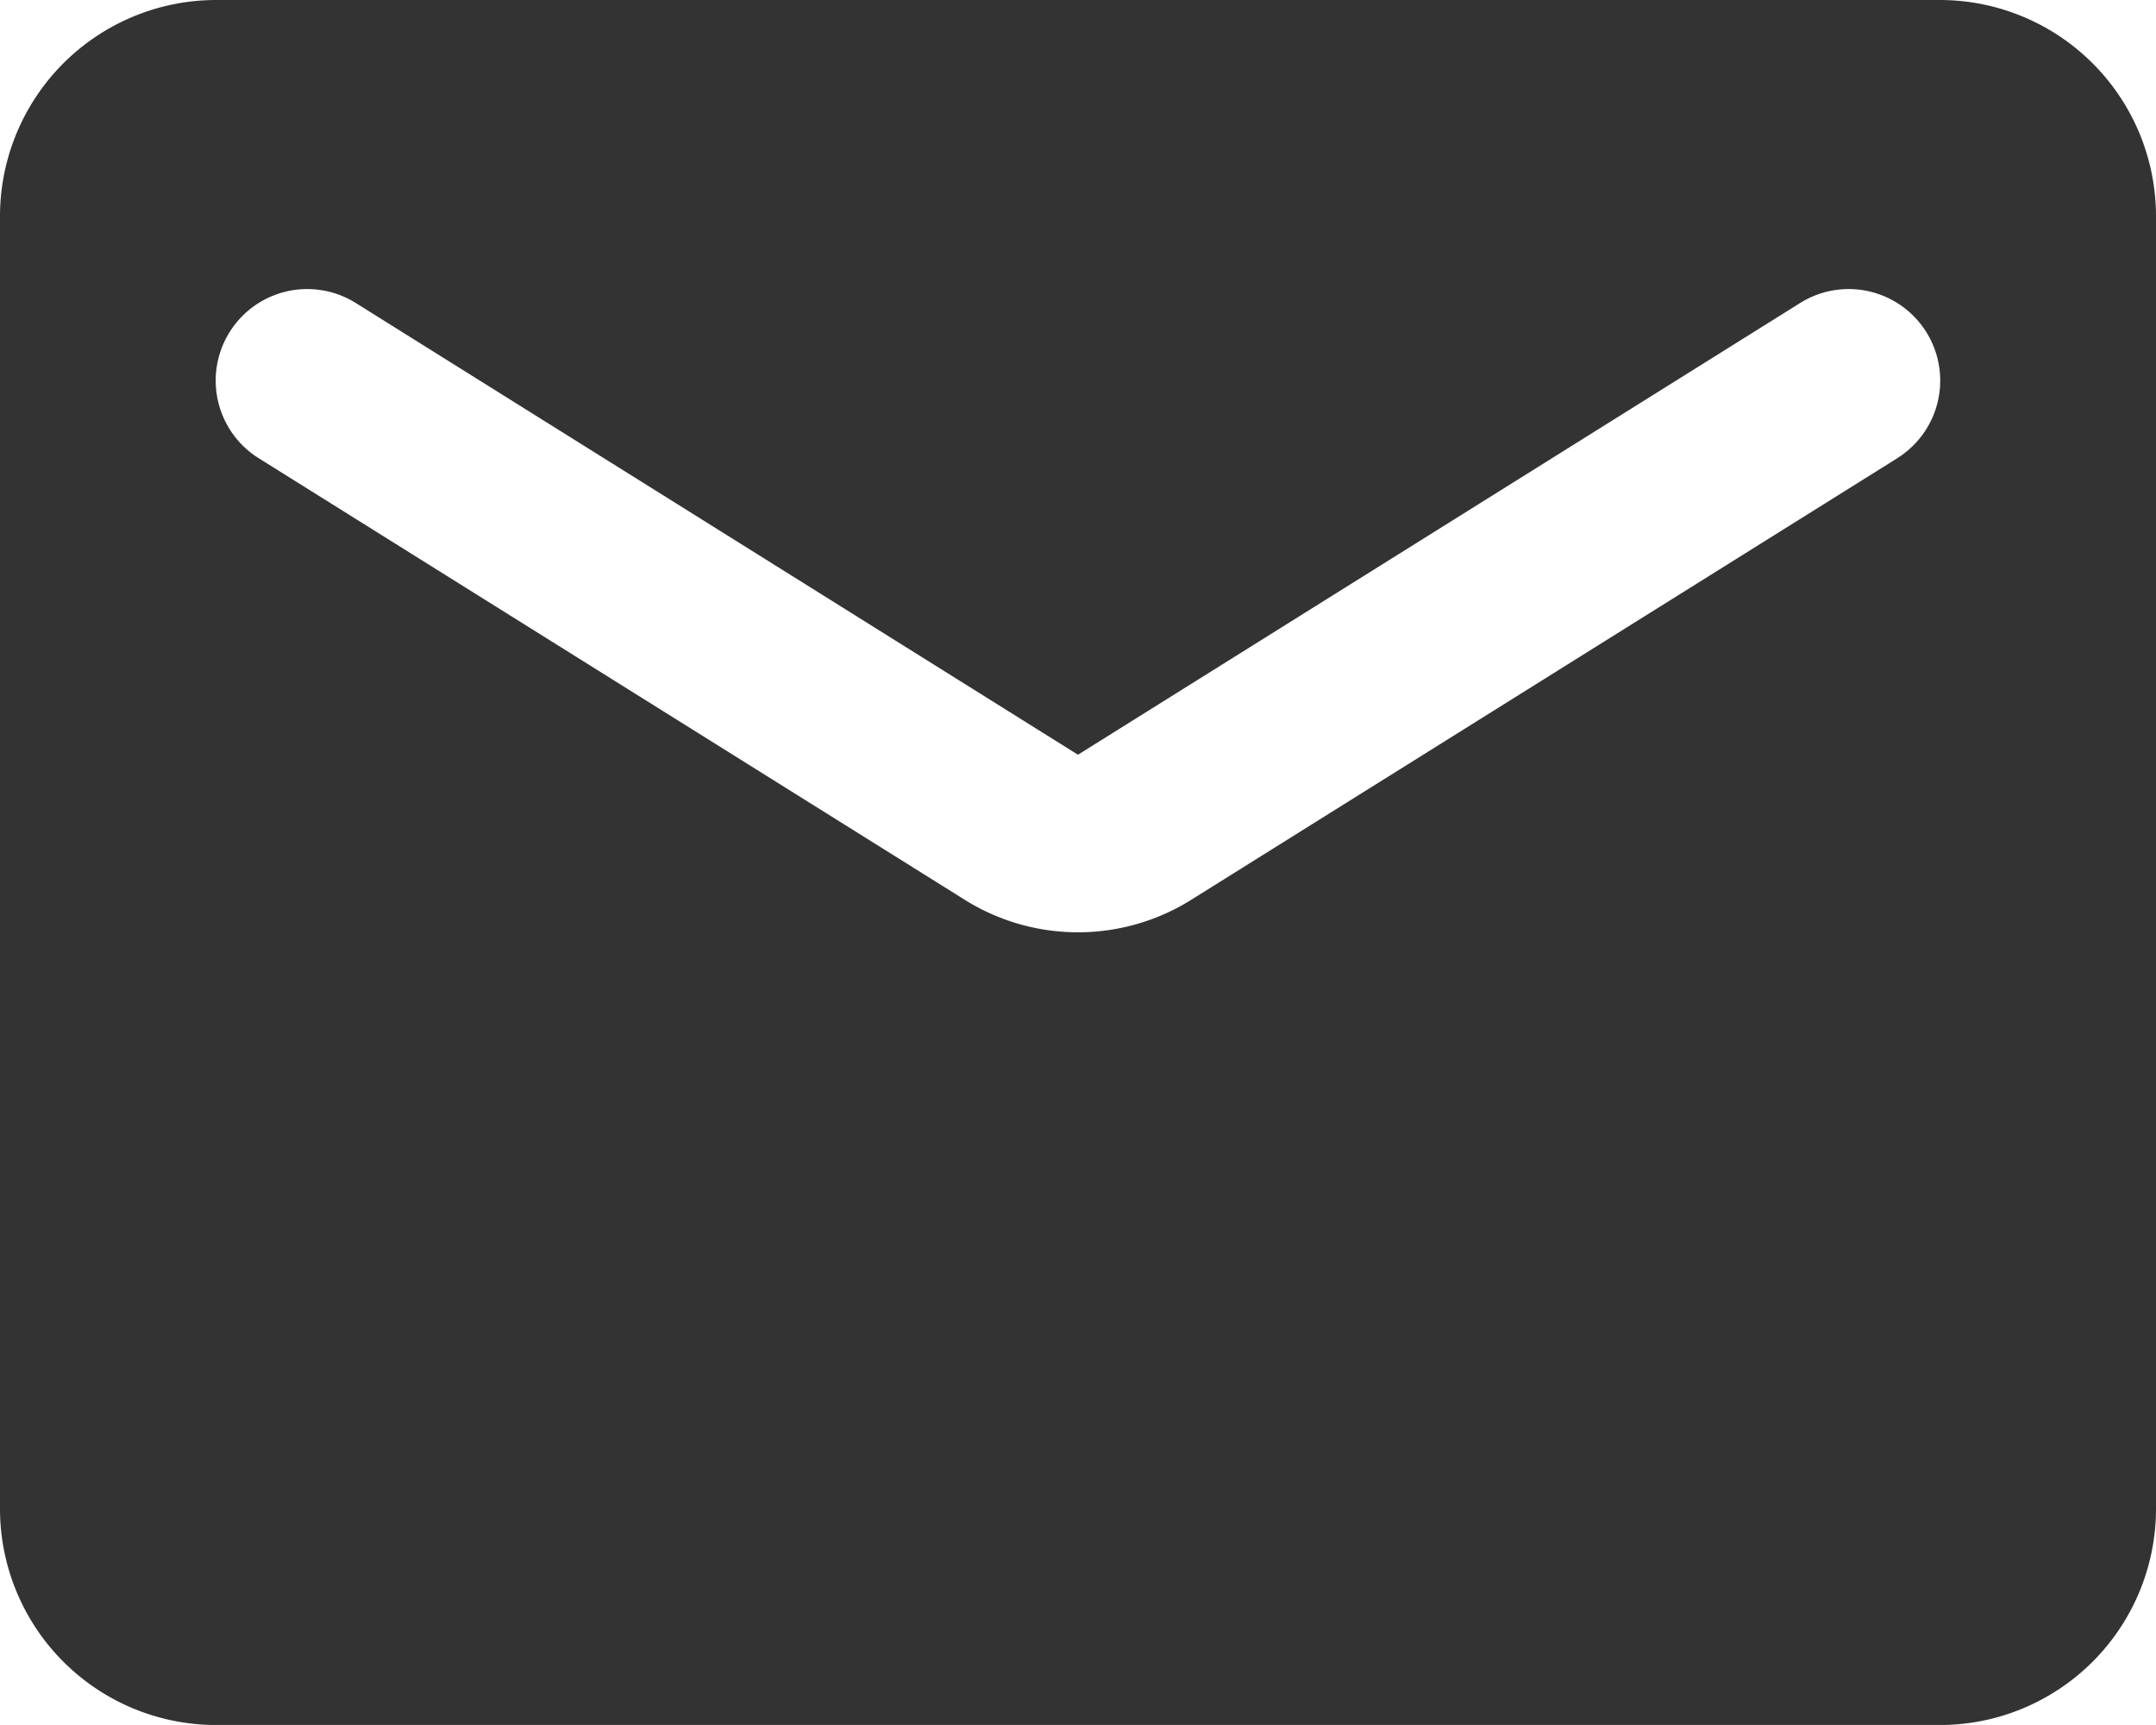
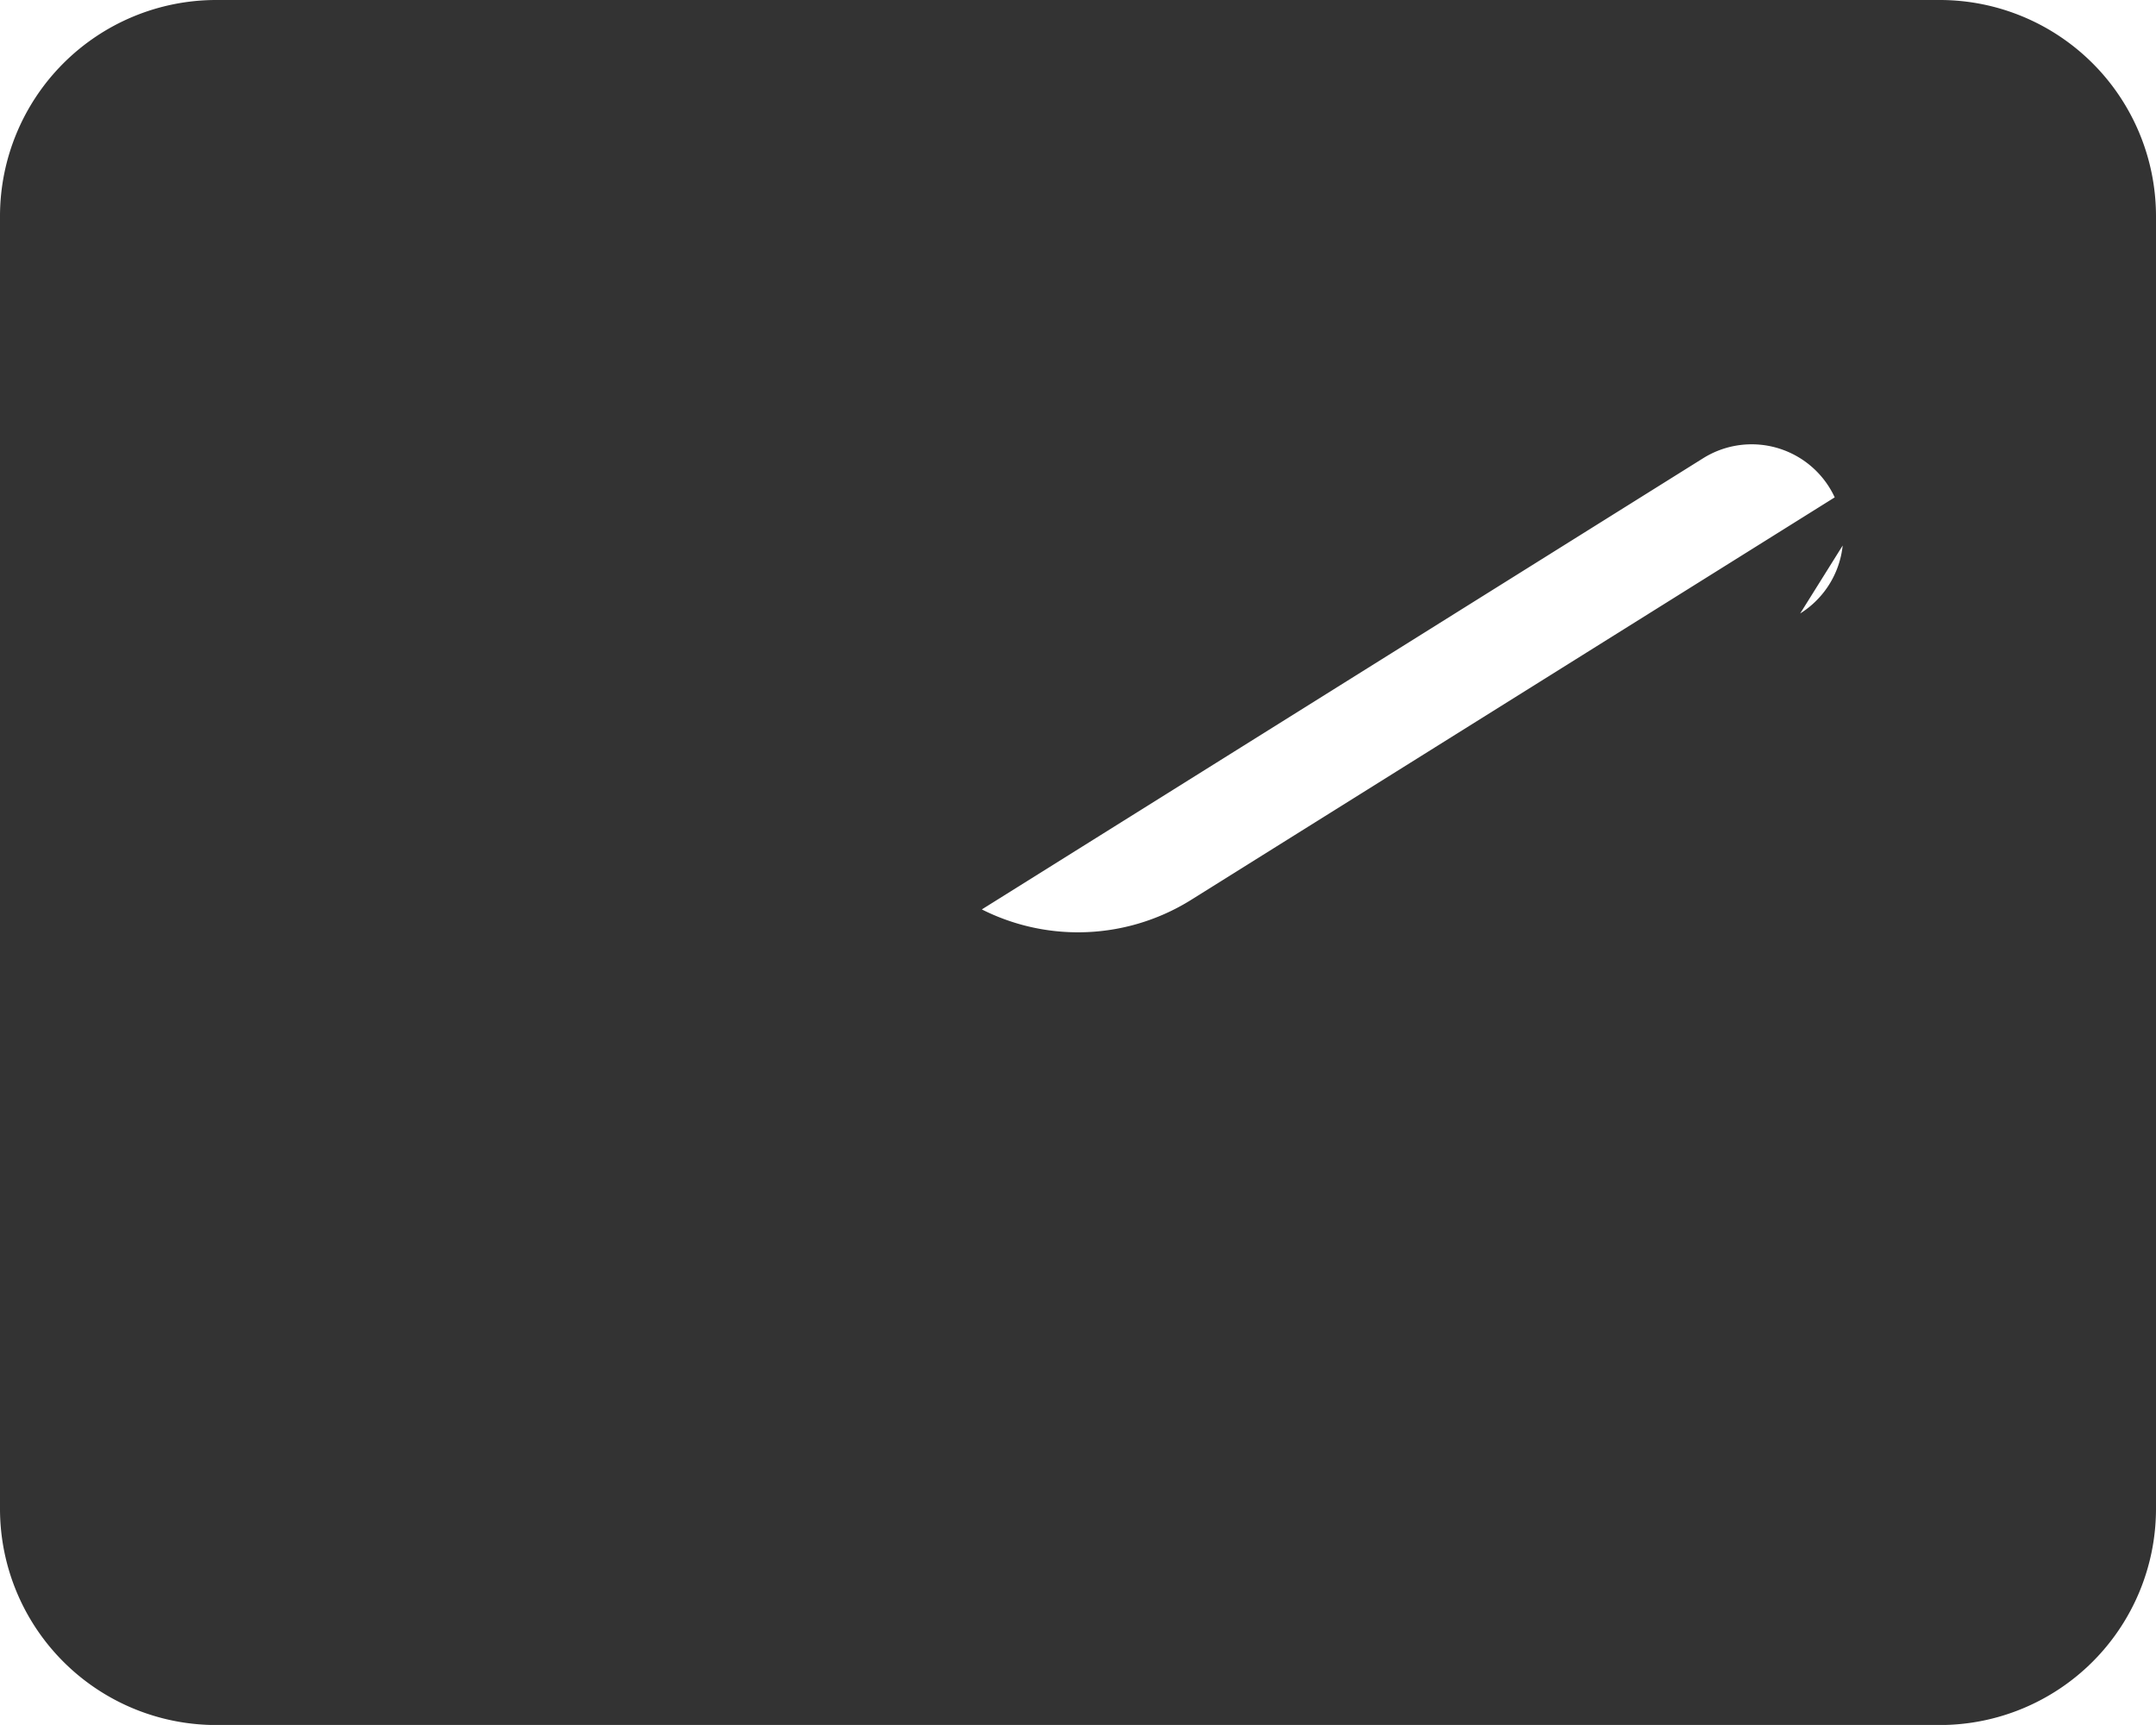
<svg xmlns="http://www.w3.org/2000/svg" width="26.667" height="21.333" viewBox="0 0 26.667 21.333">
-   <path id="Trazado_367" data-name="Trazado 367" d="M26,4H4.667A2.675,2.675,0,0,0,2,6.667v16a2.675,2.675,0,0,0,2.667,2.667H26a2.675,2.675,0,0,0,2.667-2.667v-16A2.675,2.675,0,0,0,26,4Zm-.533,5.667-8.72,5.453a2.641,2.641,0,0,1-2.827,0L5.2,9.667a1.132,1.132,0,1,1,1.2-1.92l8.933,5.587,8.933-5.587a1.132,1.132,0,0,1,1.2,1.92Z" transform="translate(-2 -4)" fill="#333" />
+   <path id="Trazado_367" data-name="Trazado 367" d="M26,4H4.667A2.675,2.675,0,0,0,2,6.667v16a2.675,2.675,0,0,0,2.667,2.667H26a2.675,2.675,0,0,0,2.667-2.667v-16A2.675,2.675,0,0,0,26,4Zm-.533,5.667-8.72,5.453a2.641,2.641,0,0,1-2.827,0L5.2,9.667l8.933,5.587,8.933-5.587a1.132,1.132,0,0,1,1.2,1.92Z" transform="translate(-2 -4)" fill="#333" />
</svg>